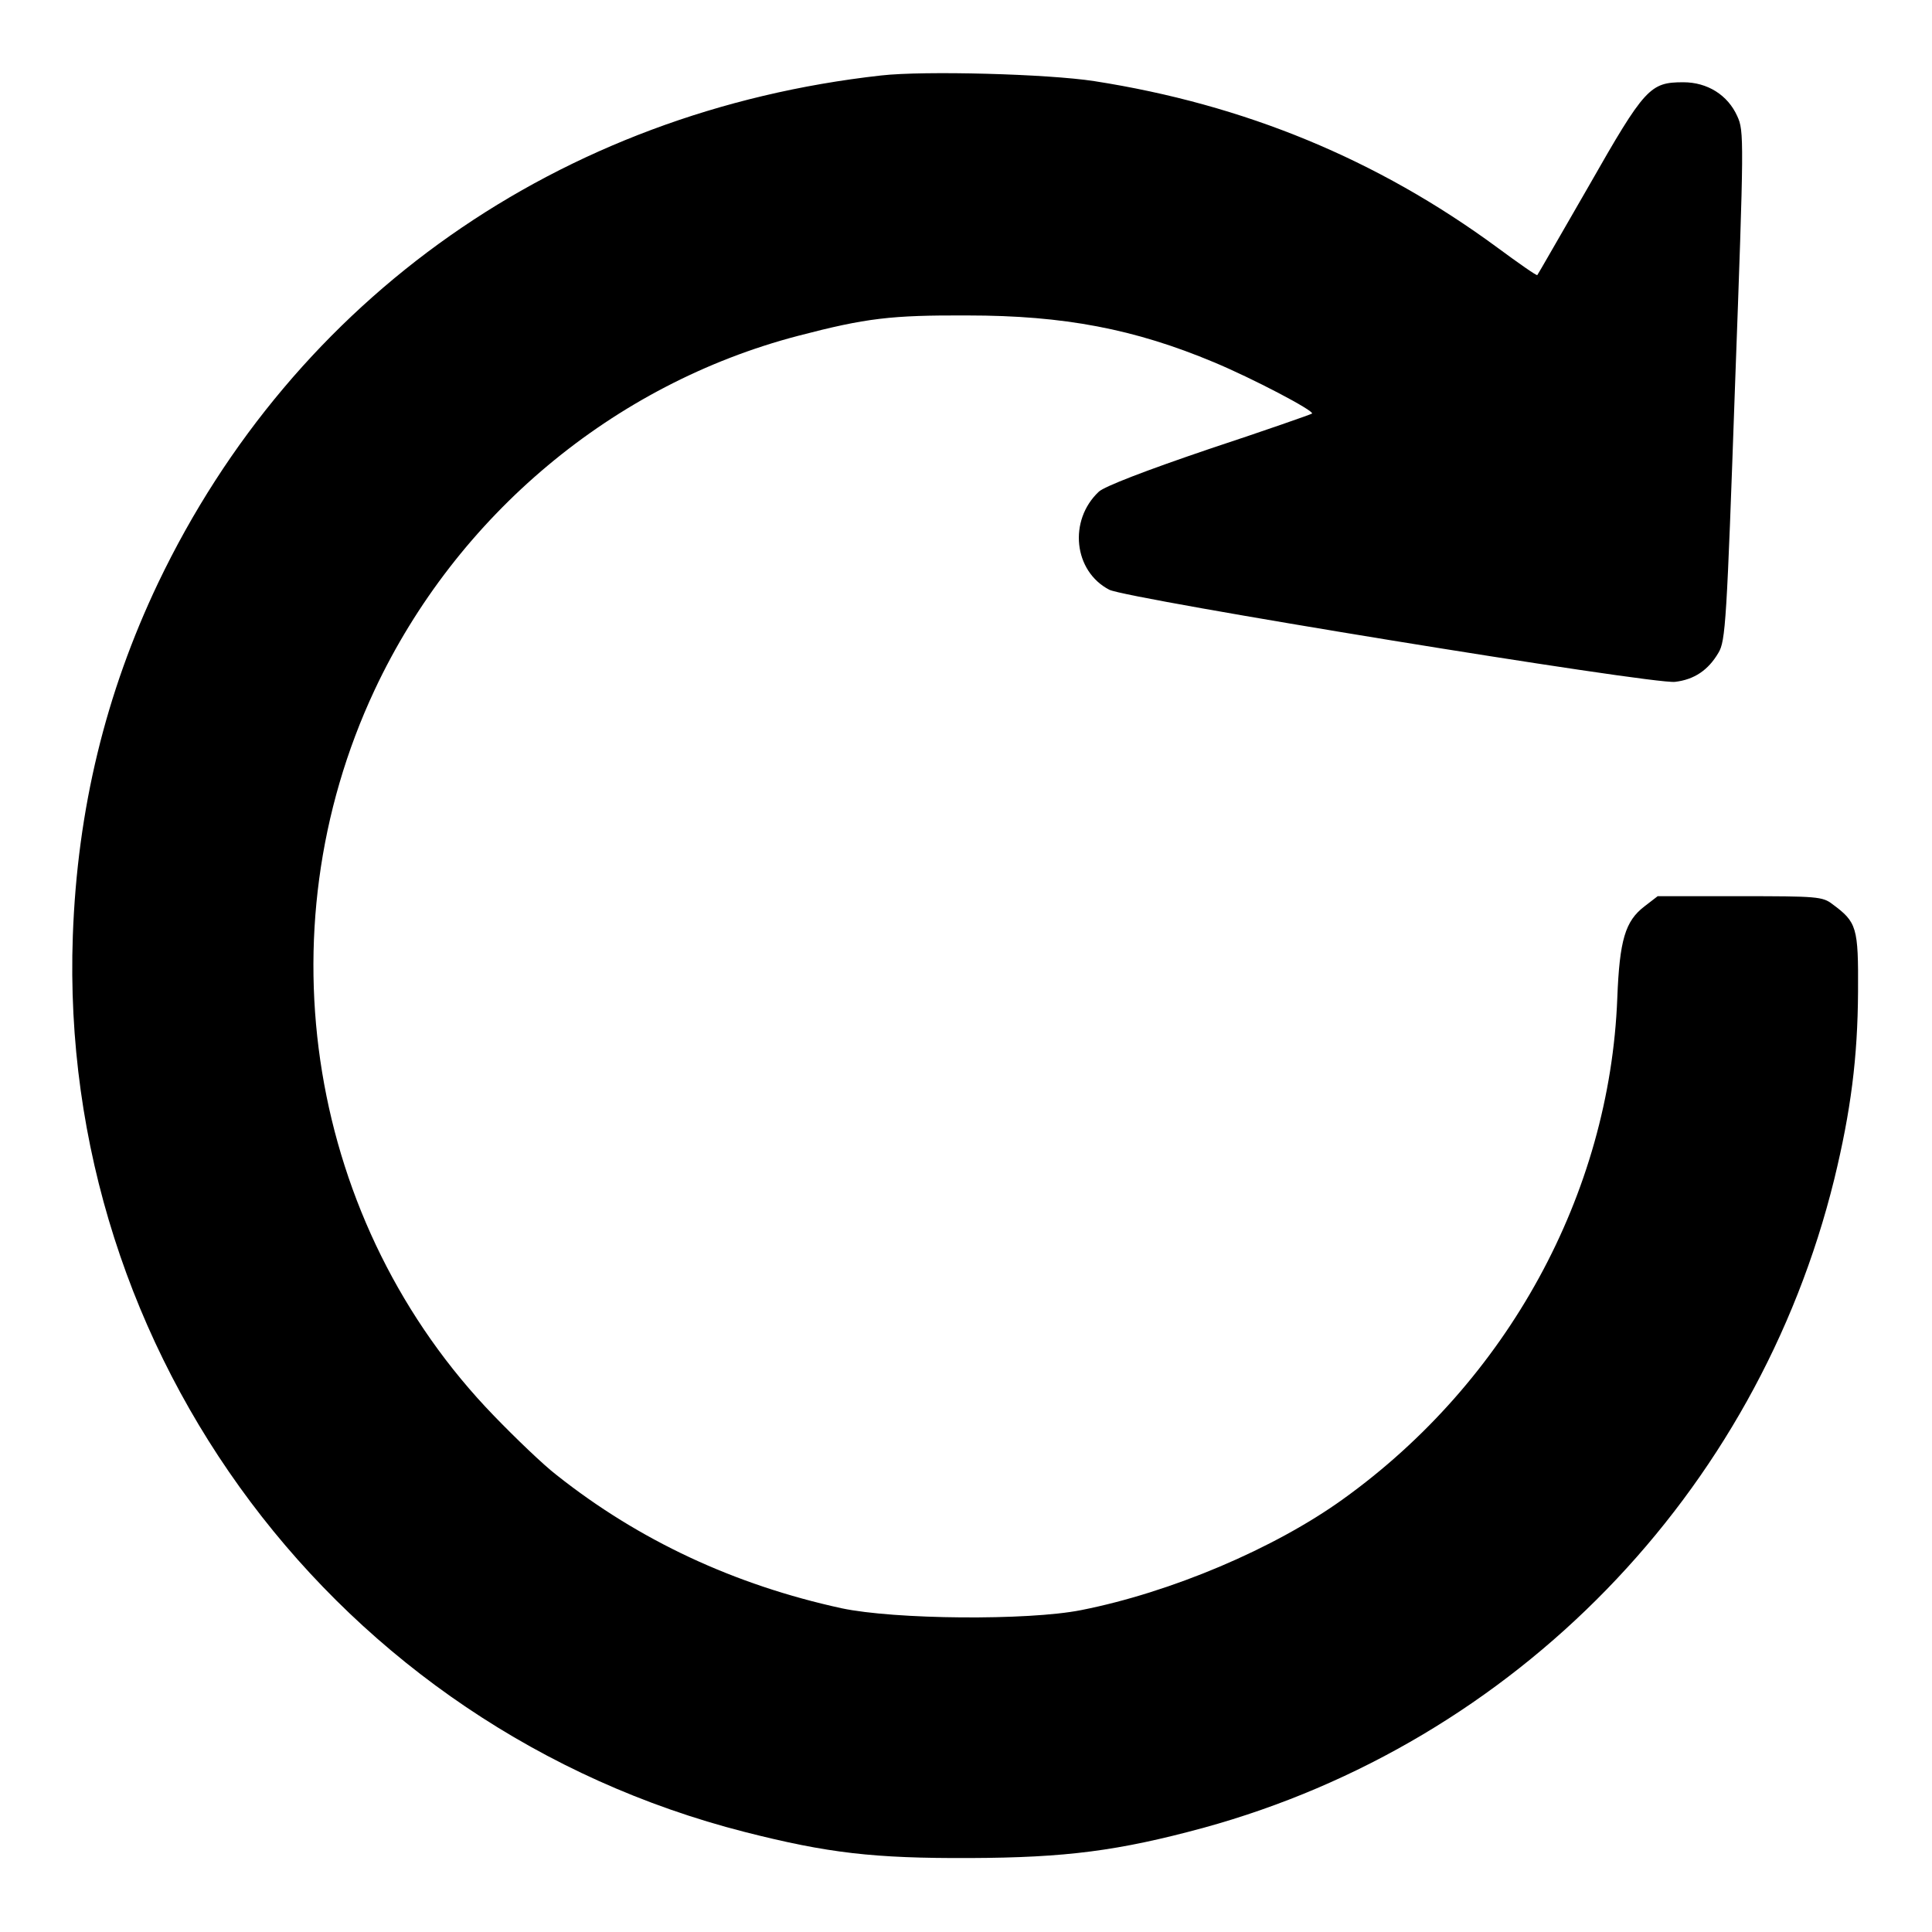
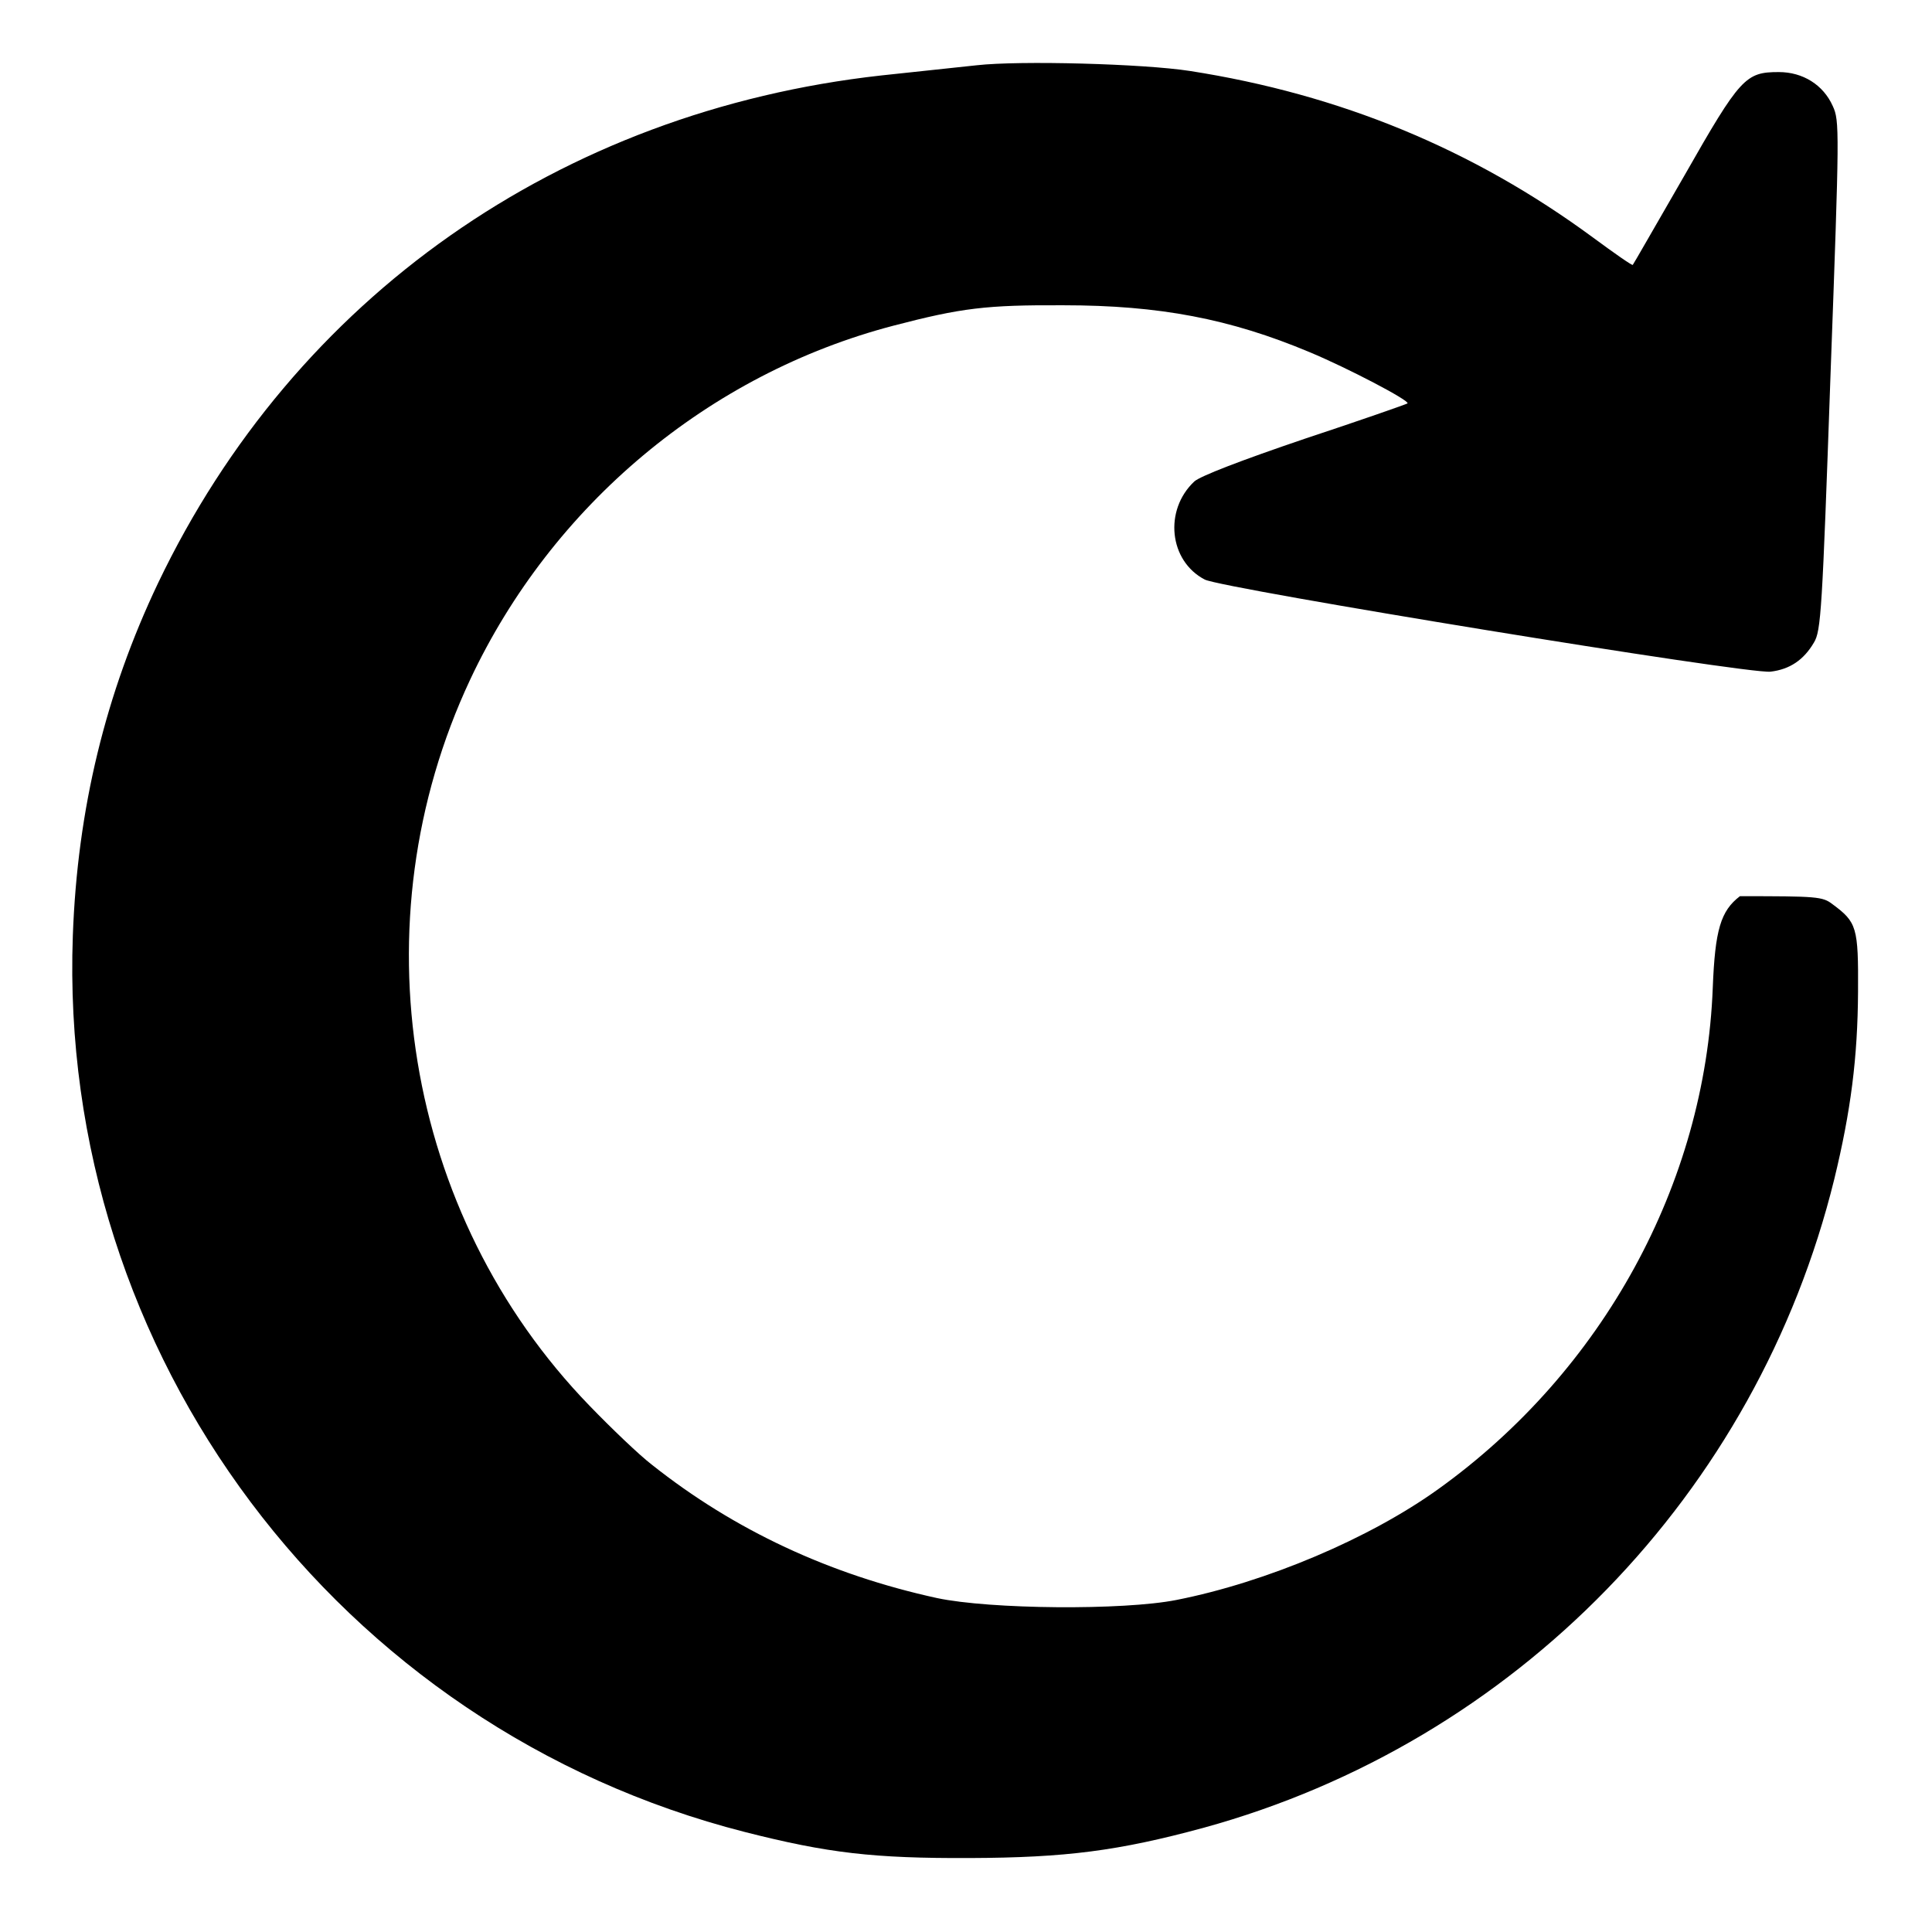
<svg xmlns="http://www.w3.org/2000/svg" version="1.0" width="512pt" height="512pt" viewBox="0 0 512 512" preserveAspectRatio="xMidYMid meet">
  <g transform="translate(0,512) scale(0.1,-0.1)" fill="#000000" stroke="none">
-     <path d="M2335 4920 c-852 -95 -1554 -588 -1916 -1345 -139 -292 -214 -599 -226 -935 -40 -1110 703 -2100 1781 -2375 220 -56 341 -70 596 -69 255 1 394 19 619 80 827 227 1467 886 1672 1719 44 181 62 322 63 497 1 171 -3 184 -68 232 -26 20 -41 21 -245 21 l-218 0 -35 -27 c-51 -39 -66 -89 -72 -243 -20 -519 -291 -1015 -727 -1328 -182 -131 -456 -247 -694 -294 -141 -28 -494 -25 -635 5 -284 62 -537 180 -755 353 -34 26 -108 97 -166 157 -491 507 -618 1280 -316 1924 217 462 632 810 1122 938 180 47 246 55 450 54 255 0 442 -36 652 -124 101 -42 267 -129 260 -136 -2 -2 -125 -45 -273 -94 -168 -57 -277 -99 -292 -113 -81 -76 -67 -211 28 -260 48 -24 1438 -251 1499 -244 51 6 88 31 115 77 19 31 22 83 44 708 24 654 24 675 6 714 -25 56 -79 90 -143 90 -88 0 -102 -14 -250 -274 -74 -128 -135 -235 -137 -237 -2 -2 -49 31 -106 73 -318 234 -670 379 -1068 441 -123 19 -450 28 -565 15z" />
+     <path d="M2335 4920 c-852 -95 -1554 -588 -1916 -1345 -139 -292 -214 -599 -226 -935 -40 -1110 703 -2100 1781 -2375 220 -56 341 -70 596 -69 255 1 394 19 619 80 827 227 1467 886 1672 1719 44 181 62 322 63 497 1 171 -3 184 -68 232 -26 20 -41 21 -245 21 c-51 -39 -66 -89 -72 -243 -20 -519 -291 -1015 -727 -1328 -182 -131 -456 -247 -694 -294 -141 -28 -494 -25 -635 5 -284 62 -537 180 -755 353 -34 26 -108 97 -166 157 -491 507 -618 1280 -316 1924 217 462 632 810 1122 938 180 47 246 55 450 54 255 0 442 -36 652 -124 101 -42 267 -129 260 -136 -2 -2 -125 -45 -273 -94 -168 -57 -277 -99 -292 -113 -81 -76 -67 -211 28 -260 48 -24 1438 -251 1499 -244 51 6 88 31 115 77 19 31 22 83 44 708 24 654 24 675 6 714 -25 56 -79 90 -143 90 -88 0 -102 -14 -250 -274 -74 -128 -135 -235 -137 -237 -2 -2 -49 31 -106 73 -318 234 -670 379 -1068 441 -123 19 -450 28 -565 15z" />
  </g>
</svg>